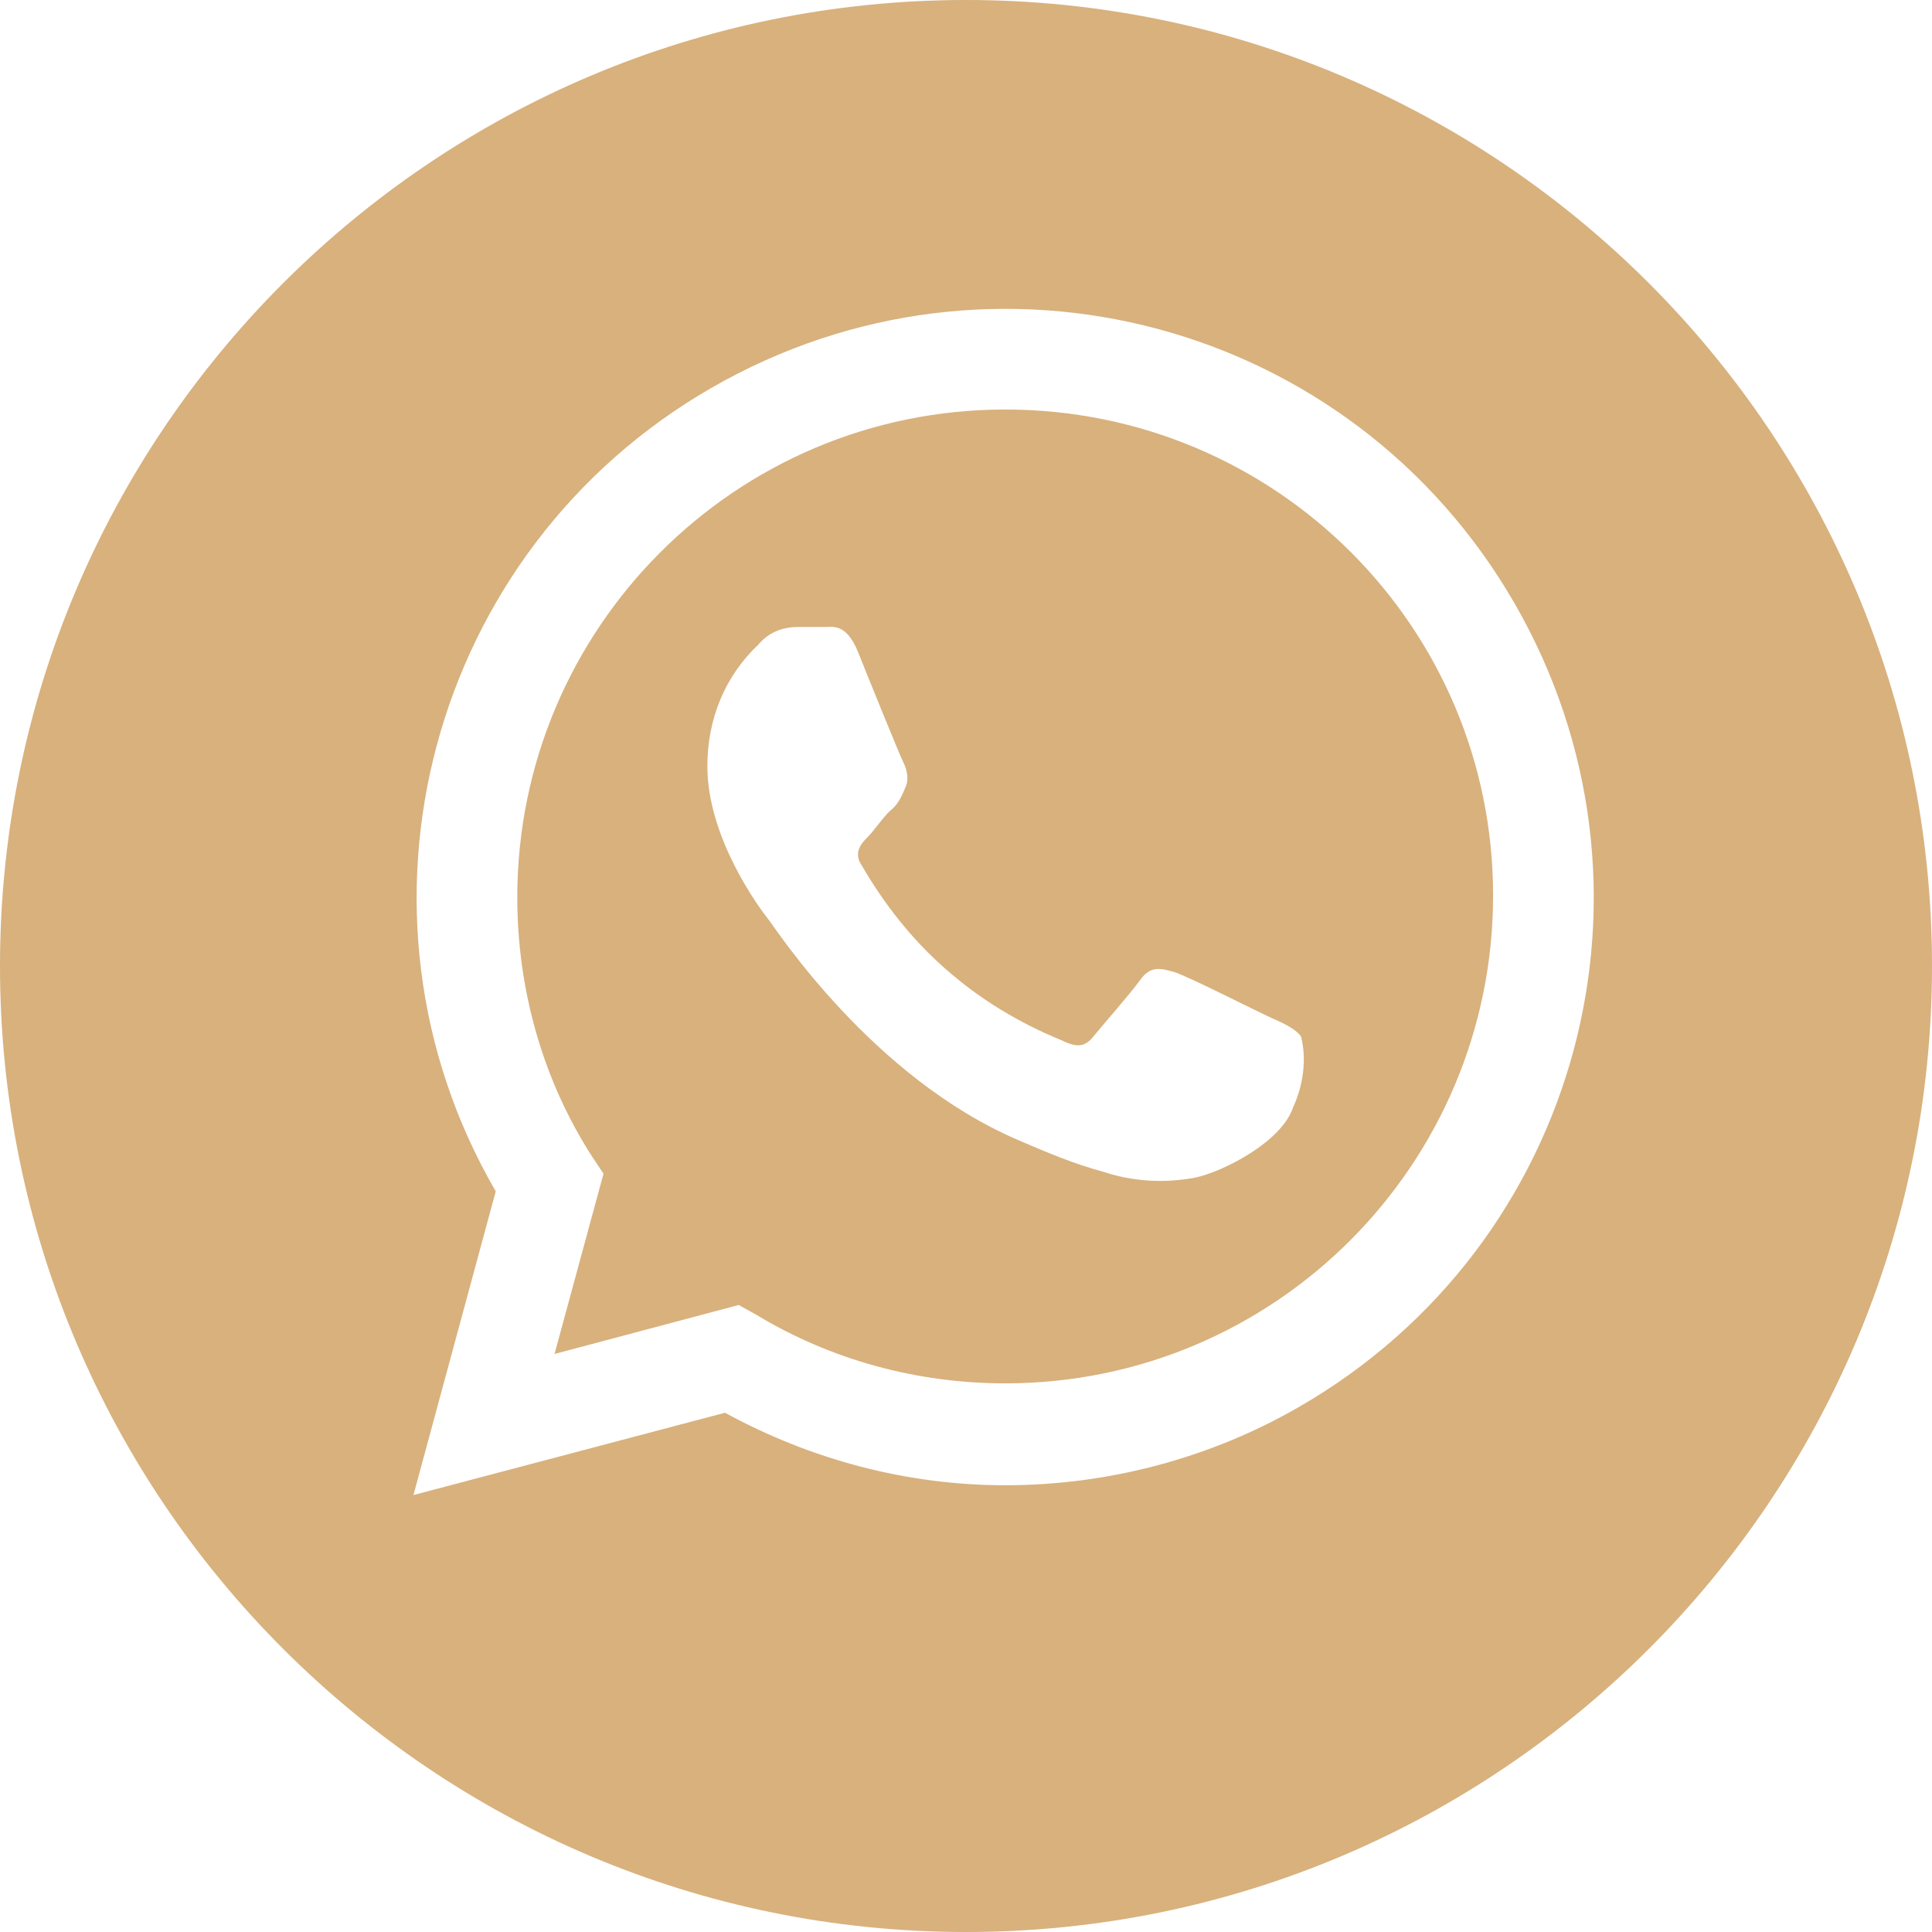
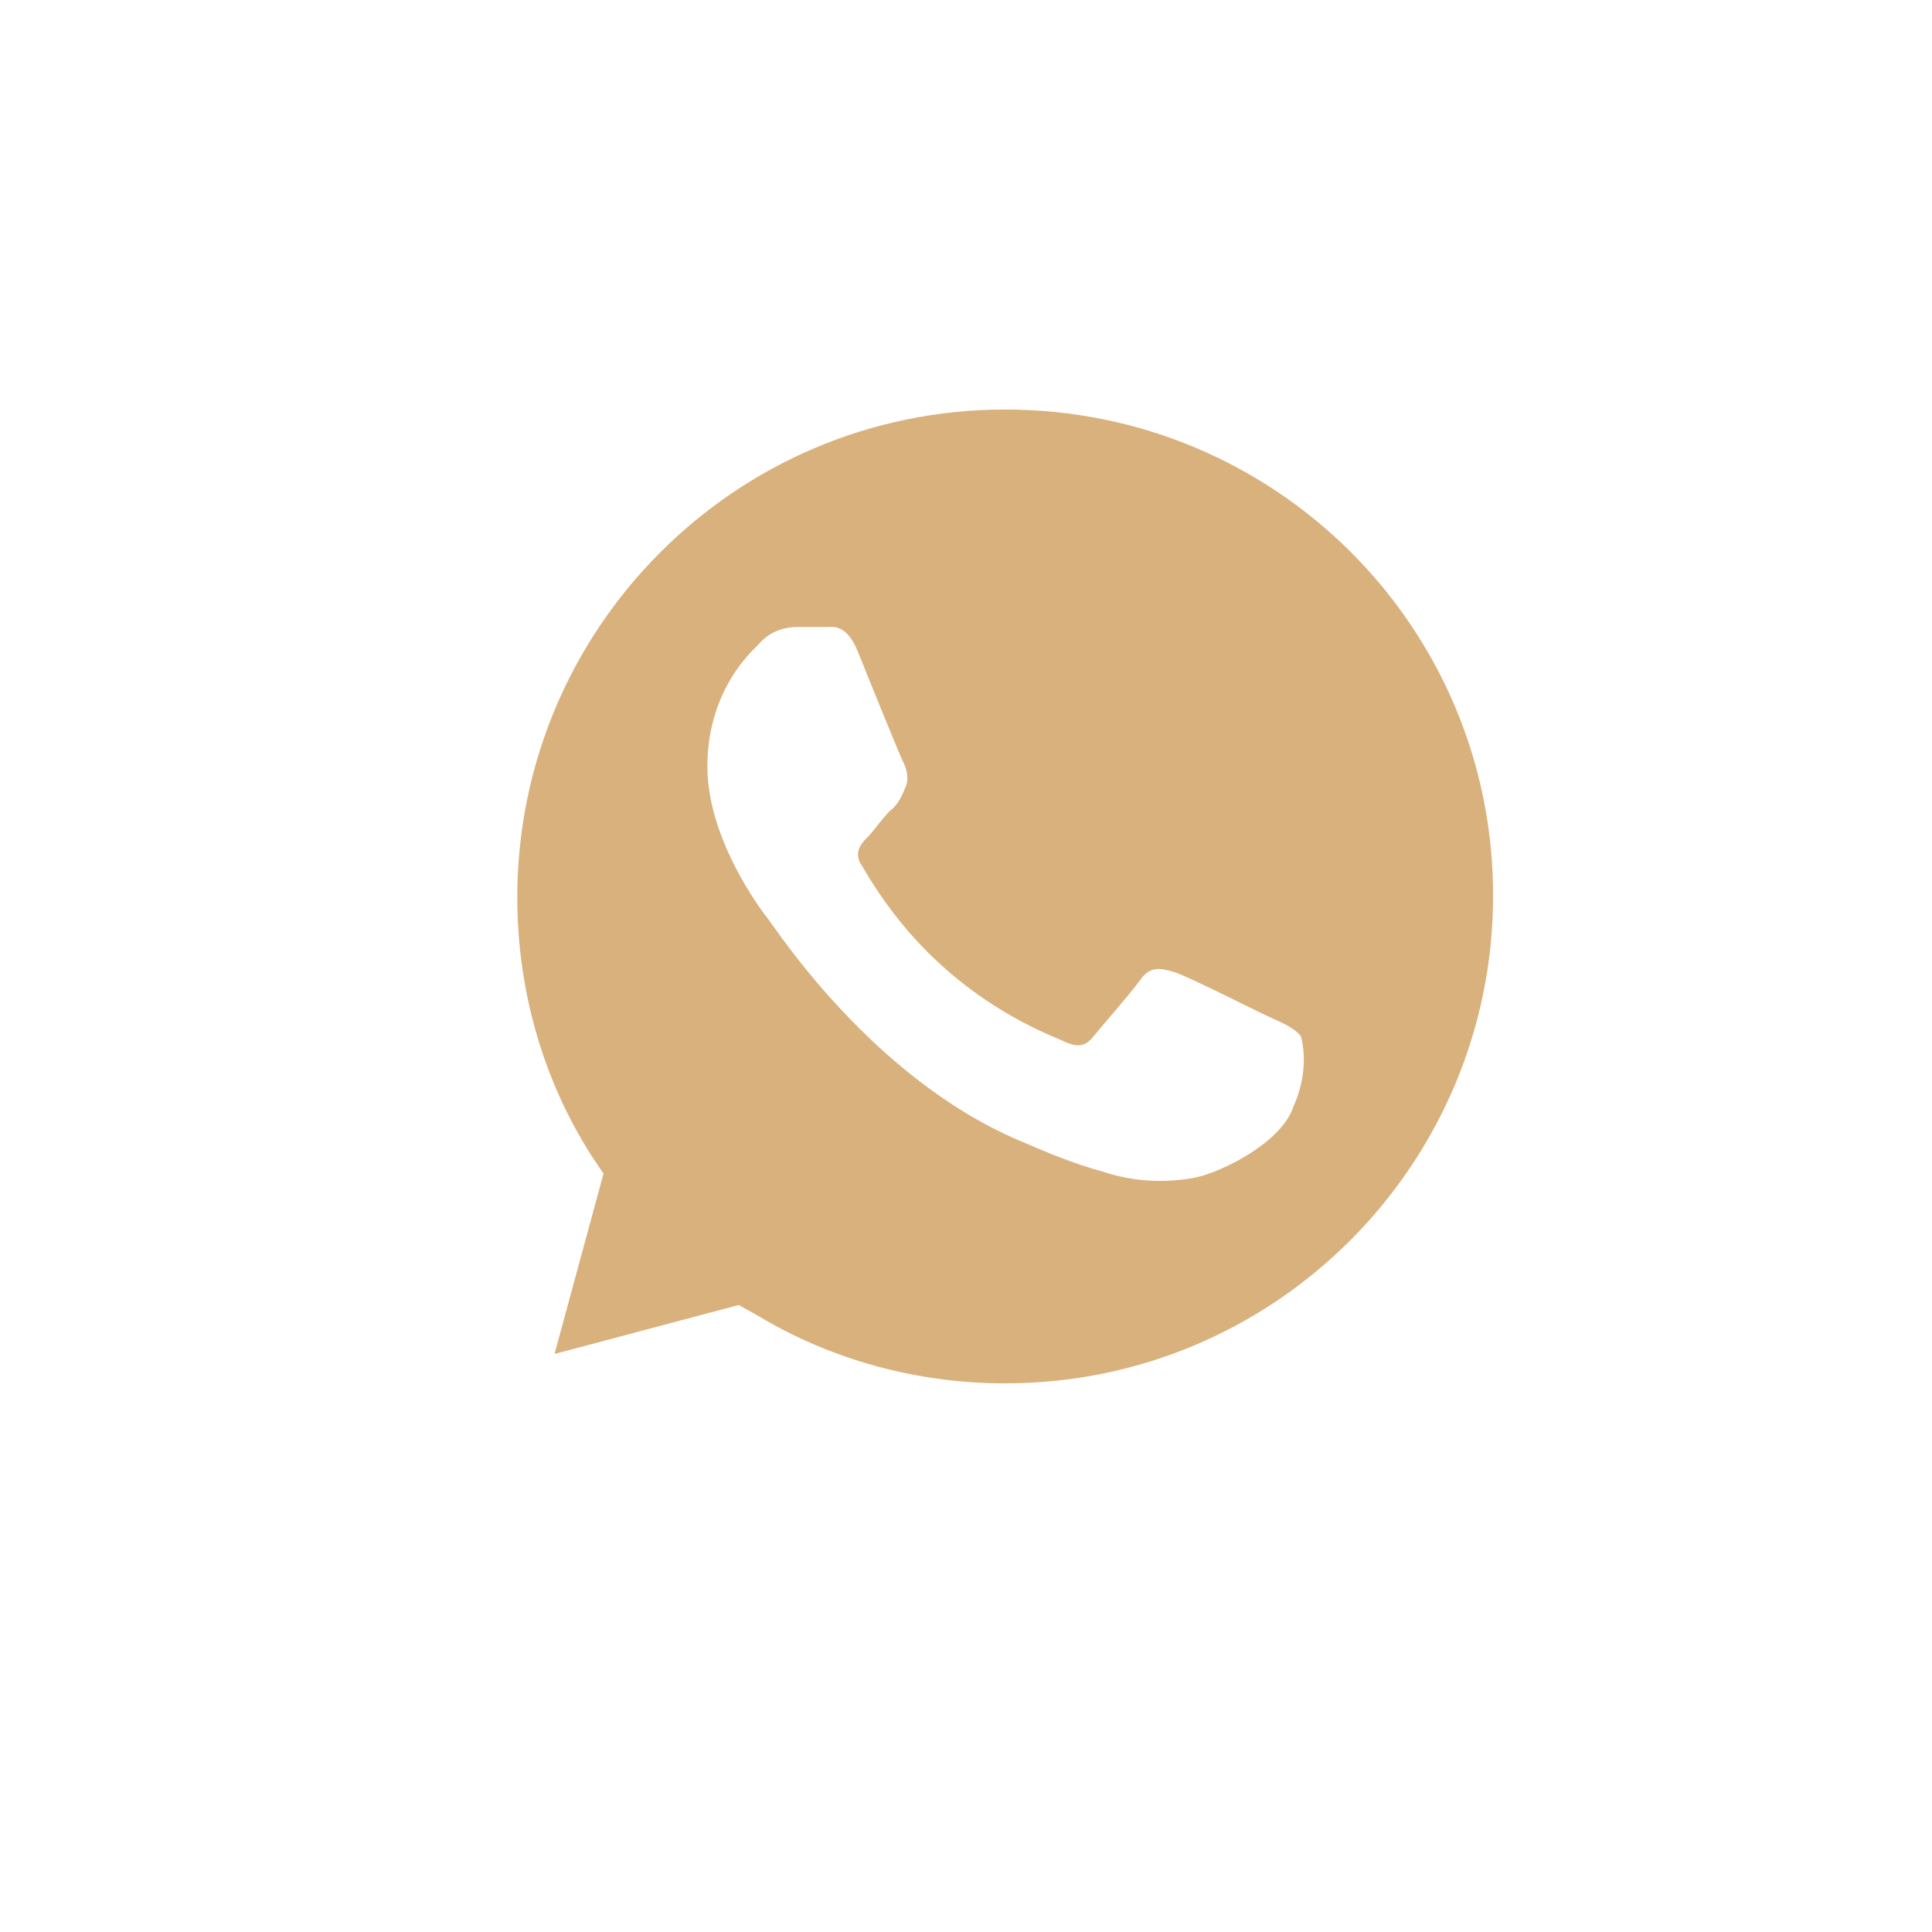
<svg xmlns="http://www.w3.org/2000/svg" id="Слой_1" x="0px" y="0px" viewBox="0 0 98.6 98.6" style="enable-background:new 0 0 98.6 98.6;" xml:space="preserve">
  <style type="text/css"> .st0{fill:#D8B17D;} </style>
  <g id="Layer_18">
    <path class="st0" d="M51.3,20.9c-13.8,0-24.9,11.2-24.9,24.9c0,4.7,1.3,9.3,3.8,13.2l0.6,0.9l-2.5,9.2l9.4-2.5l0.9,0.5 c3.8,2.3,8.2,3.5,12.7,3.5l0,0c13.8,0,24.9-11.2,24.9-24.9C76.2,32,65.1,20.9,51.3,20.9L51.3,20.9z M66,56.5 c-0.6,1.8-3.6,3.3-5,3.6c-1.6,0.3-3.2,0.2-4.7-0.3c-1.5-0.4-2.9-1-4.3-1.6c-7.5-3.2-12.4-10.8-12.8-11.3s-3.1-4.1-3.1-7.8 c0-2.4,0.9-4.6,2.6-6.2c0.5-0.6,1.2-0.9,2-0.9c0.5,0,1,0,1.4,0s1.1-0.2,1.7,1.3c0.6,1.5,2.1,5.2,2.3,5.6c0.2,0.4,0.3,0.9,0.1,1.3 c-0.2,0.5-0.4,0.9-0.8,1.2c-0.4,0.4-0.8,1-1.1,1.3s-0.8,0.8-0.3,1.5c1.1,1.9,2.5,3.7,4.2,5.2c1.8,1.6,3.8,2.8,6,3.7 c0.8,0.4,1.2,0.3,1.6-0.2s1.9-2.2,2.4-2.9s1-0.6,1.7-0.4s4.4,2.1,5.1,2.4s1.2,0.6,1.4,0.9C66.7,54.1,66.5,55.4,66,56.5z" />
-     <path class="st0" d="M49.3,0C22.1,0,0,22.1,0,49.3s22.1,49.3,49.3,49.3s49.3-22.1,49.3-49.3l0,0C98.6,22.1,76.5,0,49.3,0z M51.3,75.8L51.3,75.8c-5,0-9.9-1.3-14.3-3.7l-15.9,4.2l4.2-15.5c-8.3-14.3-3.4-32.7,11-41s32.7-3.4,41,11s3.4,32.7-11,41 C61.8,74.4,56.6,75.8,51.3,75.8L51.3,75.8z" />
  </g>
</svg>